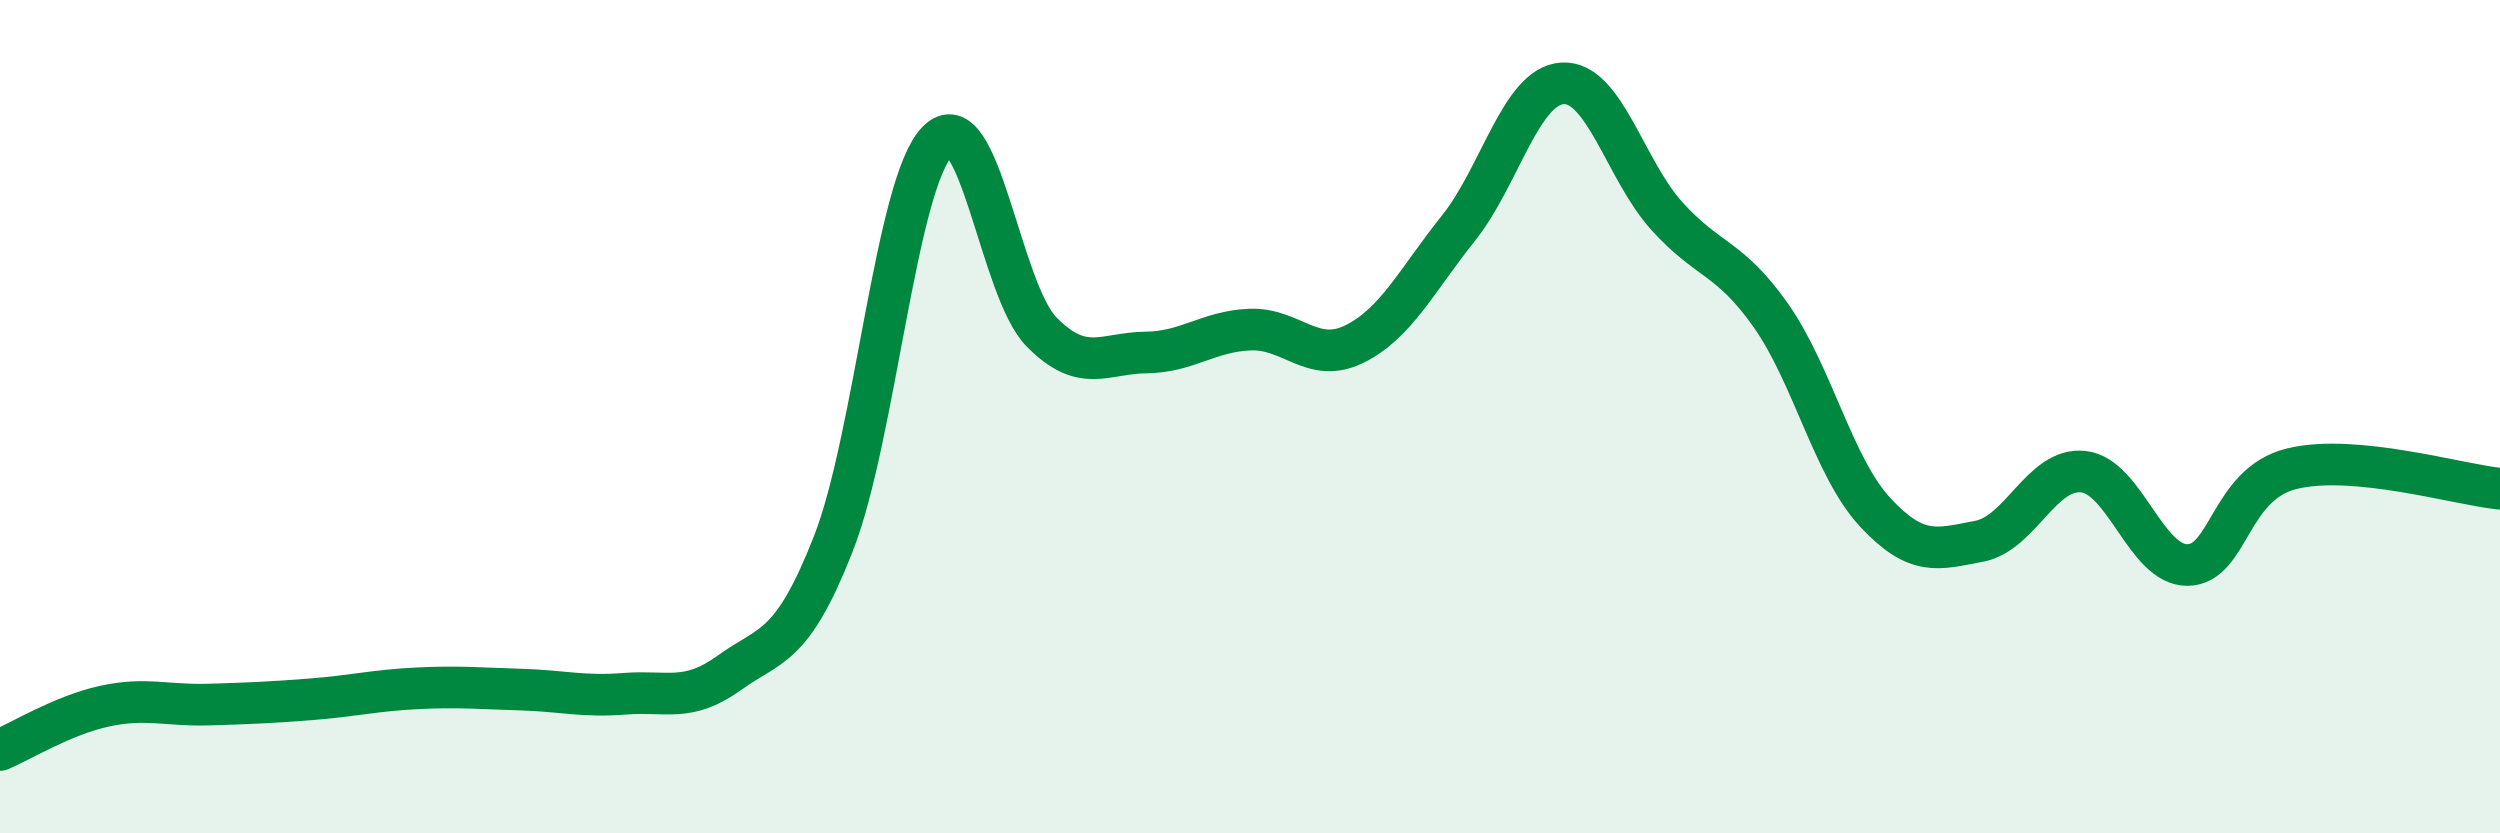
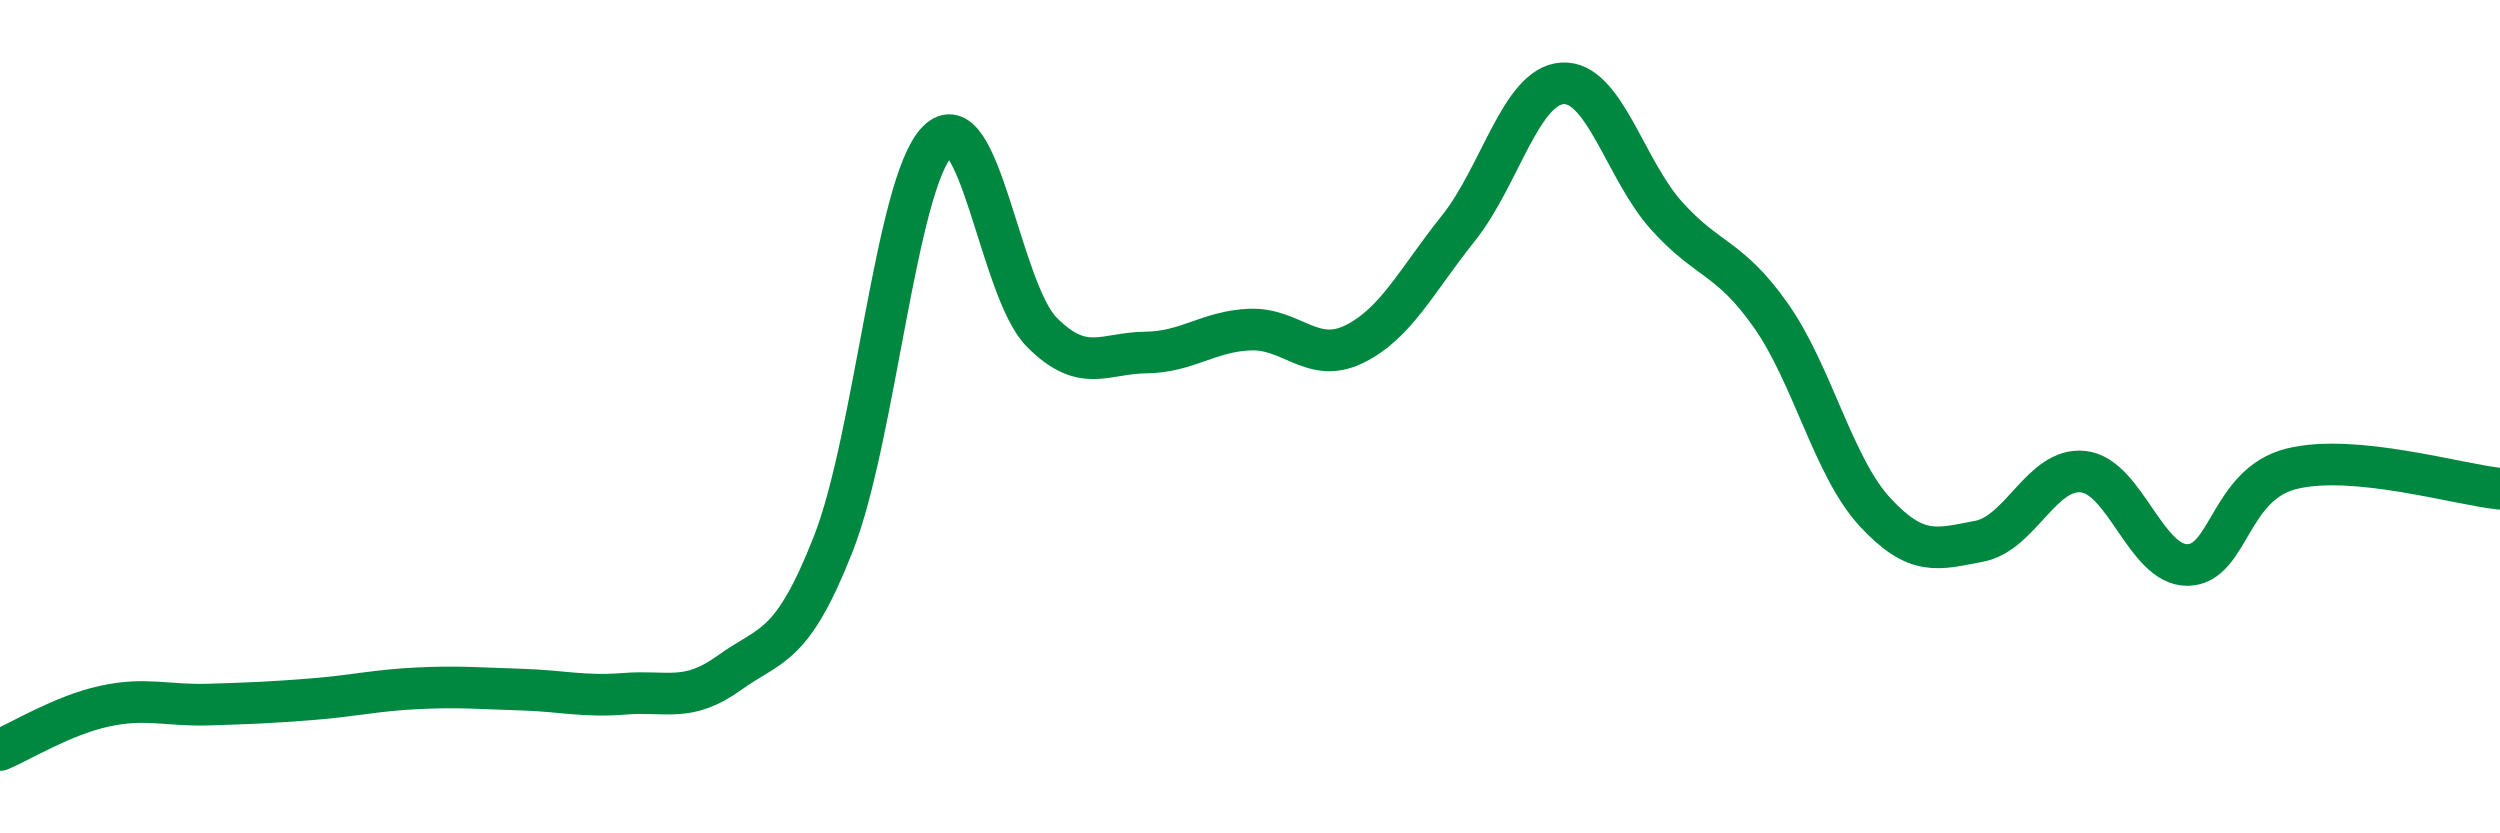
<svg xmlns="http://www.w3.org/2000/svg" width="60" height="20" viewBox="0 0 60 20">
-   <path d="M 0,18 C 0.5,17.79 1.5,17.17 2.5,16.95 C 3.5,16.73 4,16.94 5,16.91 C 6,16.88 6.5,16.86 7.5,16.78 C 8.5,16.7 9,16.57 10,16.52 C 11,16.47 11.5,16.52 12.5,16.55 C 13.5,16.58 14,16.73 15,16.65 C 16,16.57 16.5,16.87 17.5,16.15 C 18.5,15.43 19,15.6 20,13.05 C 21,10.5 21.5,4.41 22.5,3.39 C 23.5,2.37 24,6.96 25,7.97 C 26,8.98 26.5,8.47 27.5,8.46 C 28.5,8.45 29,7.95 30,7.91 C 31,7.87 31.5,8.75 32.5,8.26 C 33.5,7.77 34,6.73 35,5.48 C 36,4.23 36.5,2.06 37.5,2 C 38.5,1.94 39,4.07 40,5.18 C 41,6.29 41.5,6.15 42.5,7.57 C 43.5,8.99 44,11.21 45,12.29 C 46,13.37 46.5,13.18 47.5,12.99 C 48.5,12.8 49,11.21 50,11.32 C 51,11.43 51.5,13.57 52.5,13.56 C 53.5,13.55 53.5,11.62 55,11.25 C 56.5,10.88 59,11.63 60,11.73L60 20L0 20Z" fill="#008740" opacity="0.1" stroke-linecap="round" stroke-linejoin="round" />
  <path d="M 0,18 C 0.5,17.79 1.5,17.17 2.5,16.95 C 3.5,16.73 4,16.94 5,16.91 C 6,16.88 6.5,16.86 7.5,16.78 C 8.5,16.7 9,16.57 10,16.52 C 11,16.47 11.5,16.52 12.5,16.55 C 13.5,16.58 14,16.73 15,16.65 C 16,16.57 16.5,16.87 17.5,16.15 C 18.5,15.43 19,15.6 20,13.05 C 21,10.5 21.5,4.41 22.5,3.39 C 23.5,2.37 24,6.96 25,7.97 C 26,8.98 26.5,8.47 27.5,8.46 C 28.5,8.45 29,7.95 30,7.91 C 31,7.87 31.5,8.75 32.5,8.26 C 33.5,7.77 34,6.73 35,5.48 C 36,4.23 36.5,2.06 37.5,2 C 38.5,1.94 39,4.07 40,5.18 C 41,6.29 41.5,6.15 42.5,7.57 C 43.5,8.99 44,11.21 45,12.29 C 46,13.37 46.5,13.18 47.5,12.99 C 48.5,12.8 49,11.21 50,11.32 C 51,11.43 51.5,13.57 52.5,13.56 C 53.5,13.55 53.5,11.62 55,11.25 C 56.5,10.88 59,11.63 60,11.73" stroke="#008740" stroke-width="1" fill="none" stroke-linecap="round" stroke-linejoin="round" />
</svg>